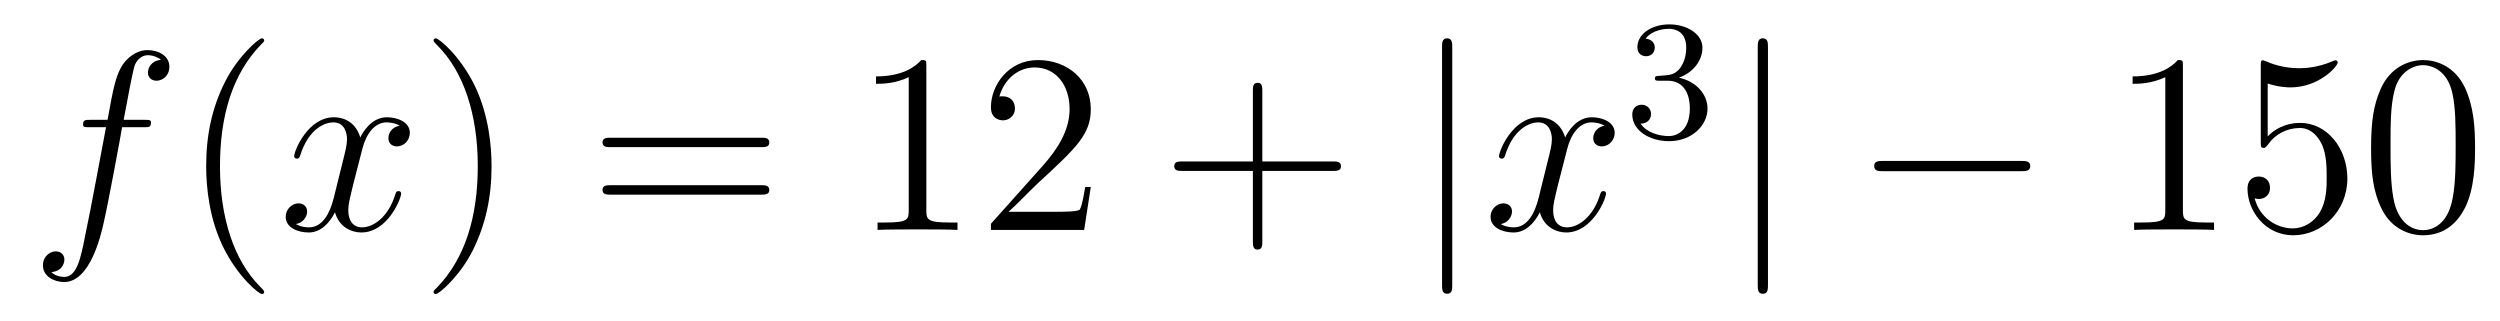
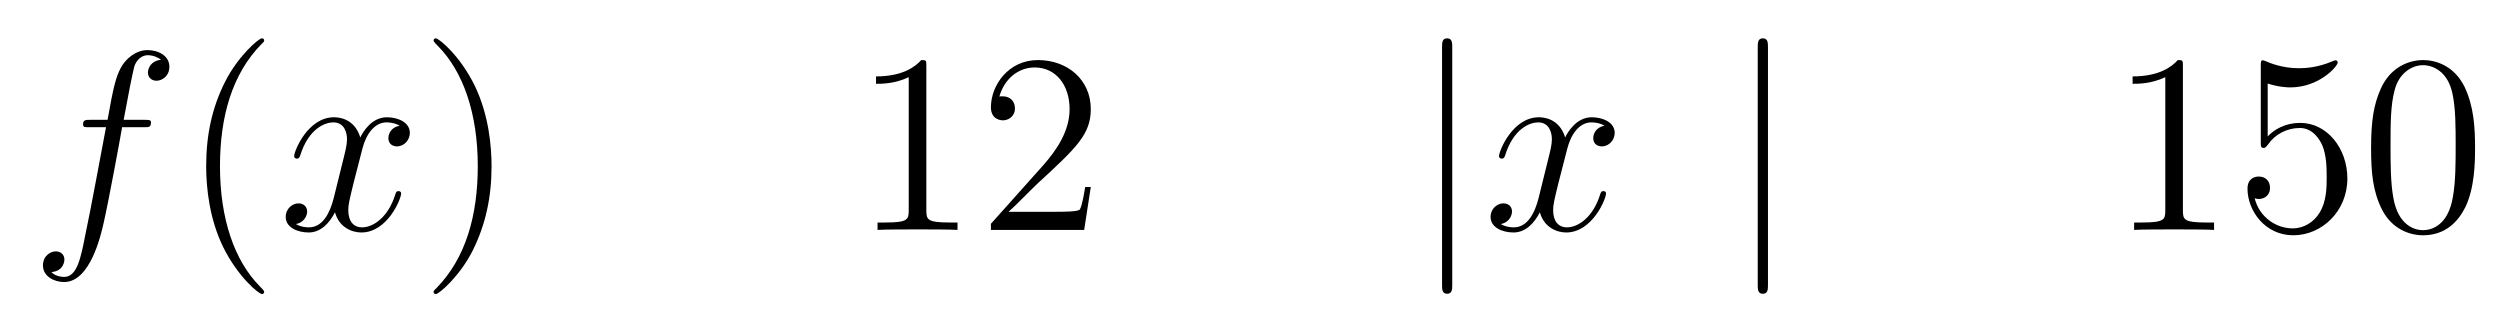
<svg xmlns="http://www.w3.org/2000/svg" height="15pt" version="1.1" viewBox="0 -15 117 15" width="117pt">
  <g id="page1">
    <g transform="matrix(1 0 0 1 -127 650)">
      <path d="M133.732 -659.046C133.971 -659.046 134.066 -659.046 134.066 -659.273C134.066 -659.392 133.971 -659.392 133.755 -659.392H132.787C133.014 -660.623 133.182 -661.472 133.277 -661.855C133.349 -662.142 133.6 -662.417 133.911 -662.417C134.162 -662.417 134.413 -662.309 134.532 -662.202C134.066 -662.154 133.923 -661.807 133.923 -661.604C133.923 -661.365 134.102 -661.221 134.329 -661.221C134.568 -661.221 134.927 -661.424 134.927 -661.879C134.927 -662.381 134.425 -662.656 133.899 -662.656C133.385 -662.656 132.883 -662.273 132.644 -661.807C132.428 -661.388 132.309 -660.958 132.034 -659.392H131.233C131.006 -659.392 130.887 -659.392 130.887 -659.177C130.887 -659.046 130.958 -659.046 131.197 -659.046H131.962C131.747 -657.934 131.257 -655.232 130.982 -653.953C130.779 -652.913 130.6 -652.04 130.002 -652.04C129.966 -652.04 129.619 -652.04 129.404 -652.267C130.014 -652.315 130.014 -652.841 130.014 -652.853C130.014 -653.092 129.834 -653.236 129.608 -653.236C129.368 -653.236 129.01 -653.032 129.01 -652.578C129.01 -652.064 129.536 -651.801 130.002 -651.801C131.221 -651.801 131.723 -653.989 131.855 -654.587C132.07 -655.507 132.656 -658.687 132.715 -659.046H133.732Z" fill-rule="evenodd" />
      <path d="M139.363 -651.335C139.363 -651.371 139.363 -651.395 139.16 -651.598C137.964 -652.806 137.295 -654.778 137.295 -657.217C137.295 -659.536 137.857 -661.532 139.243 -662.943C139.363 -663.05 139.363 -663.074 139.363 -663.11C139.363 -663.182 139.303 -663.206 139.255 -663.206C139.1 -663.206 138.12 -662.345 137.534 -661.173C136.924 -659.966 136.649 -658.687 136.649 -657.217C136.649 -656.152 136.817 -654.73 137.438 -653.451C138.143 -652.017 139.124 -651.239 139.255 -651.239C139.303 -651.239 139.363 -651.263 139.363 -651.335Z" fill-rule="evenodd" />
      <path d="M145.703 -659.117C145.32 -659.046 145.177 -658.759 145.177 -658.532C145.177 -658.245 145.404 -658.149 145.571 -658.149C145.93 -658.149 146.181 -658.46 146.181 -658.782C146.181 -659.285 145.607 -659.512 145.105 -659.512C144.376 -659.512 143.969 -658.794 143.862 -658.567C143.587 -659.464 142.845 -659.512 142.63 -659.512C141.411 -659.512 140.766 -657.946 140.766 -657.683C140.766 -657.635 140.813 -657.575 140.897 -657.575C140.993 -657.575 141.017 -657.647 141.04 -657.695C141.447 -659.022 142.248 -659.273 142.595 -659.273C143.133 -659.273 143.24 -658.771 143.24 -658.484C143.24 -658.221 143.168 -657.946 143.025 -657.372L142.619 -655.734C142.439 -655.017 142.093 -654.36 141.459 -654.36C141.399 -654.36 141.1 -654.36 140.849 -654.515C141.279 -654.599 141.375 -654.957 141.375 -655.101C141.375 -655.34 141.196 -655.483 140.969 -655.483C140.682 -655.483 140.371 -655.232 140.371 -654.85C140.371 -654.348 140.933 -654.12 141.447 -654.12C142.021 -654.12 142.427 -654.575 142.678 -655.065C142.869 -654.36 143.467 -654.12 143.91 -654.12C145.129 -654.12 145.774 -655.687 145.774 -655.949C145.774 -656.009 145.726 -656.057 145.655 -656.057C145.547 -656.057 145.535 -655.997 145.5 -655.902C145.177 -654.85 144.483 -654.36 143.946 -654.36C143.527 -654.36 143.3 -654.67 143.3 -655.16C143.3 -655.423 143.348 -655.615 143.539 -656.404L143.957 -658.029C144.137 -658.747 144.543 -659.273 145.093 -659.273C145.117 -659.273 145.452 -659.273 145.703 -659.117Z" fill-rule="evenodd" />
      <path d="M150.005 -657.217C150.005 -658.125 149.886 -659.607 149.216 -660.994C148.511 -662.428 147.531 -663.206 147.399 -663.206C147.351 -663.206 147.292 -663.182 147.292 -663.11C147.292 -663.074 147.292 -663.05 147.495 -662.847C148.69 -661.64 149.36 -659.667 149.36 -657.228C149.36 -654.909 148.798 -652.913 147.411 -651.502C147.292 -651.395 147.292 -651.371 147.292 -651.335C147.292 -651.263 147.351 -651.239 147.399 -651.239C147.554 -651.239 148.535 -652.1 149.121 -653.272C149.73 -654.491 150.005 -655.782 150.005 -657.217Z" fill-rule="evenodd" />
-       <path d="M162.622 -658.113C162.789 -658.113 163.004 -658.113 163.004 -658.328C163.004 -658.555 162.801 -658.555 162.622 -658.555H155.581C155.413 -658.555 155.198 -658.555 155.198 -658.34C155.198 -658.113 155.401 -658.113 155.581 -658.113H162.622ZM162.622 -655.89C162.789 -655.89 163.004 -655.89 163.004 -656.105C163.004 -656.332 162.801 -656.332 162.622 -656.332H155.581C155.413 -656.332 155.198 -656.332 155.198 -656.117C155.198 -655.89 155.401 -655.89 155.581 -655.89H162.622Z" fill-rule="evenodd" />
      <path d="M170.353 -661.902C170.353 -662.178 170.353 -662.189 170.114 -662.189C169.827 -661.867 169.229 -661.424 167.998 -661.424V-661.078C168.273 -661.078 168.87 -661.078 169.528 -661.388V-655.16C169.528 -654.73 169.492 -654.587 168.44 -654.587H168.069V-654.24C168.392 -654.264 169.552 -654.264 169.946 -654.264C170.341 -654.264 171.488 -654.264 171.811 -654.24V-654.587H171.441C170.389 -654.587 170.353 -654.73 170.353 -655.16V-661.902ZM178.049 -656.248H177.787C177.751 -656.045 177.655 -655.387 177.535 -655.196C177.452 -655.089 176.77 -655.089 176.412 -655.089H174.2C174.523 -655.364 175.252 -656.129 175.563 -656.416C177.38 -658.089 178.049 -658.711 178.049 -659.894C178.049 -661.269 176.962 -662.189 175.575 -662.189C174.189 -662.189 173.375 -661.006 173.375 -659.978C173.375 -659.368 173.902 -659.368 173.937 -659.368C174.189 -659.368 174.499 -659.547 174.499 -659.93C174.499 -660.265 174.272 -660.492 173.937 -660.492C173.83 -660.492 173.806 -660.492 173.77 -660.48C173.997 -661.293 174.643 -661.843 175.42 -661.843C176.436 -661.843 177.057 -660.994 177.057 -659.894C177.057 -658.878 176.472 -657.993 175.79 -657.228L173.375 -654.527V-654.24H177.739L178.049 -656.248Z" fill-rule="evenodd" />
-       <path d="M186.077 -657.001H189.377C189.544 -657.001 189.759 -657.001 189.759 -657.217C189.759 -657.444 189.556 -657.444 189.377 -657.444H186.077V-660.743C186.077 -660.91 186.077 -661.126 185.862 -661.126C185.635 -661.126 185.635 -660.922 185.635 -660.743V-657.444H182.336C182.168 -657.444 181.953 -657.444 181.953 -657.228C181.953 -657.001 182.156 -657.001 182.336 -657.001H185.635V-653.702C185.635 -653.535 185.635 -653.32 185.85 -653.32C186.077 -653.32 186.077 -653.523 186.077 -653.702V-657.001Z" fill-rule="evenodd" />
      <path d="M194.965 -662.775C194.965 -662.99 194.965 -663.206 194.726 -663.206C194.488 -663.206 194.488 -662.99 194.488 -662.775V-651.682C194.488 -651.467 194.488 -651.252 194.726 -651.252C194.965 -651.252 194.965 -651.467 194.965 -651.682V-662.775Z" fill-rule="evenodd" />
      <path d="M202.091 -659.117C201.708 -659.046 201.564 -658.759 201.564 -658.532C201.564 -658.245 201.792 -658.149 201.959 -658.149C202.318 -658.149 202.568 -658.46 202.568 -658.782C202.568 -659.285 201.995 -659.512 201.493 -659.512C200.764 -659.512 200.357 -658.794 200.25 -658.567C199.974 -659.464 199.234 -659.512 199.019 -659.512C197.798 -659.512 197.153 -657.946 197.153 -657.683C197.153 -657.635 197.201 -657.575 197.285 -657.575C197.381 -657.575 197.405 -657.647 197.429 -657.695C197.834 -659.022 198.636 -659.273 198.983 -659.273C199.52 -659.273 199.628 -658.771 199.628 -658.484C199.628 -658.221 199.556 -657.946 199.412 -657.372L199.007 -655.734C198.827 -655.017 198.48 -654.36 197.846 -654.36C197.788 -654.36 197.489 -654.36 197.237 -654.515C197.668 -654.599 197.762 -654.957 197.762 -655.101C197.762 -655.34 197.584 -655.483 197.357 -655.483C197.07 -655.483 196.759 -655.232 196.759 -654.85C196.759 -654.348 197.321 -654.12 197.834 -654.12C198.408 -654.12 198.815 -654.575 199.066 -655.065C199.258 -654.36 199.855 -654.12 200.297 -654.12C201.517 -654.12 202.162 -655.687 202.162 -655.949C202.162 -656.009 202.115 -656.057 202.043 -656.057C201.935 -656.057 201.923 -655.997 201.887 -655.902C201.564 -654.85 200.872 -654.36 200.333 -654.36C199.915 -654.36 199.687 -654.67 199.687 -655.16C199.687 -655.423 199.735 -655.615 199.927 -656.404L200.345 -658.029C200.525 -658.747 200.93 -659.273 201.481 -659.273C201.505 -659.273 201.84 -659.273 202.091 -659.117Z" fill-rule="evenodd" />
-       <path d="M205.056 -661.222C205.686 -661.222 206.084 -660.759 206.084 -659.922C206.084 -658.927 205.518 -658.632 205.096 -658.632C204.658 -658.632 204.06 -658.791 203.78 -659.213C204.068 -659.213 204.268 -659.397 204.268 -659.66C204.268 -659.915 204.084 -660.098 203.828 -660.098C203.614 -660.098 203.39 -659.962 203.39 -659.644C203.39 -658.887 204.204 -658.393 205.112 -658.393C206.172 -658.393 206.912 -659.126 206.912 -659.922C206.912 -660.584 206.387 -661.19 205.574 -661.365C206.203 -661.588 206.674 -662.13 206.674 -662.767C206.674 -663.405 205.956 -663.859 205.128 -663.859C204.275 -663.859 203.629 -663.397 203.629 -662.791C203.629 -662.496 203.828 -662.369 204.036 -662.369C204.283 -662.369 204.443 -662.544 204.443 -662.775C204.443 -663.07 204.187 -663.182 204.012 -663.19C204.347 -663.628 204.96 -663.652 205.104 -663.652C205.31 -663.652 205.916 -663.588 205.916 -662.767C205.916 -662.209 205.686 -661.875 205.574 -661.747C205.336 -661.5 205.152 -661.484 204.666 -661.452C204.514 -661.445 204.45 -661.437 204.45 -661.333C204.45 -661.222 204.522 -661.222 204.658 -661.222H205.056Z" fill-rule="evenodd" />
      <path d="M209.741 -662.775C209.741 -662.99 209.741 -663.206 209.502 -663.206C209.262 -663.206 209.262 -662.99 209.262 -662.775V-651.682C209.262 -651.467 209.262 -651.252 209.502 -651.252C209.741 -651.252 209.741 -651.467 209.741 -651.682V-662.775Z" fill-rule="evenodd" />
-       <path d="M221.597 -656.989C221.801 -656.989 222.016 -656.989 222.016 -657.228C222.016 -657.468 221.801 -657.468 221.597 -657.468H215.13C214.927 -657.468 214.711 -657.468 214.711 -657.228C214.711 -656.989 214.927 -656.989 215.13 -656.989H221.597Z" fill-rule="evenodd" />
      <path d="M229.16 -661.902C229.16 -662.178 229.16 -662.189 228.922 -662.189C228.635 -661.867 228.037 -661.424 226.806 -661.424V-661.078C227.081 -661.078 227.678 -661.078 228.336 -661.388V-655.16C228.336 -654.73 228.3 -654.587 227.248 -654.587H226.877V-654.24C227.2 -654.264 228.36 -654.264 228.754 -654.264C229.148 -654.264 230.296 -654.264 230.618 -654.24V-654.587H230.249C229.196 -654.587 229.16 -654.73 229.16 -655.16V-661.902ZM233.128 -661.09C233.641 -660.922 234.06 -660.91 234.192 -660.91C235.542 -660.91 236.404 -661.902 236.404 -662.07C236.404 -662.118 236.38 -662.178 236.308 -662.178C236.284 -662.178 236.26 -662.178 236.152 -662.13C235.482 -661.843 234.908 -661.807 234.598 -661.807C233.809 -661.807 233.248 -662.046 233.02 -662.142C232.937 -662.178 232.913 -662.178 232.901 -662.178C232.805 -662.178 232.805 -662.106 232.805 -661.914V-658.364C232.805 -658.149 232.805 -658.077 232.949 -658.077C233.008 -658.077 233.02 -658.089 233.14 -658.233C233.474 -658.723 234.036 -659.01 234.634 -659.01C235.267 -659.01 235.578 -658.424 235.674 -658.221C235.877 -657.754 235.889 -657.169 235.889 -656.714C235.889 -656.26 235.889 -655.579 235.554 -655.041C235.291 -654.611 234.826 -654.312 234.299 -654.312C233.51 -654.312 232.733 -654.85 232.518 -655.722C232.578 -655.698 232.65 -655.687 232.71 -655.687C232.913 -655.687 233.236 -655.806 233.236 -656.212C233.236 -656.547 233.008 -656.738 232.71 -656.738C232.494 -656.738 232.183 -656.631 232.183 -656.165C232.183 -655.148 232.997 -653.989 234.323 -653.989C235.674 -653.989 236.857 -655.125 236.857 -656.643C236.857 -658.065 235.901 -659.249 234.646 -659.249C233.964 -659.249 233.438 -658.95 233.128 -658.615V-661.09ZM242.833 -658.065C242.833 -659.058 242.773 -660.026 242.342 -660.934C241.853 -661.927 240.992 -662.189 240.407 -662.189C239.713 -662.189 238.864 -661.843 238.422 -660.851C238.087 -660.097 237.967 -659.356 237.967 -658.065C237.967 -656.906 238.051 -656.033 238.482 -655.184C238.948 -654.276 239.773 -653.989 240.395 -653.989C241.434 -653.989 242.032 -654.611 242.378 -655.304C242.809 -656.2 242.833 -657.372 242.833 -658.065ZM240.395 -654.228C240.012 -654.228 239.234 -654.443 239.008 -655.746C238.877 -656.463 238.877 -657.372 238.877 -658.209C238.877 -659.189 238.877 -660.073 239.068 -660.779C239.27 -661.58 239.88 -661.95 240.395 -661.95C240.848 -661.95 241.542 -661.675 241.769 -660.648C241.925 -659.966 241.925 -659.022 241.925 -658.209C241.925 -657.408 241.925 -656.499 241.793 -655.77C241.566 -654.455 240.812 -654.228 240.395 -654.228Z" fill-rule="evenodd" />
    </g>
  </g>
</svg>